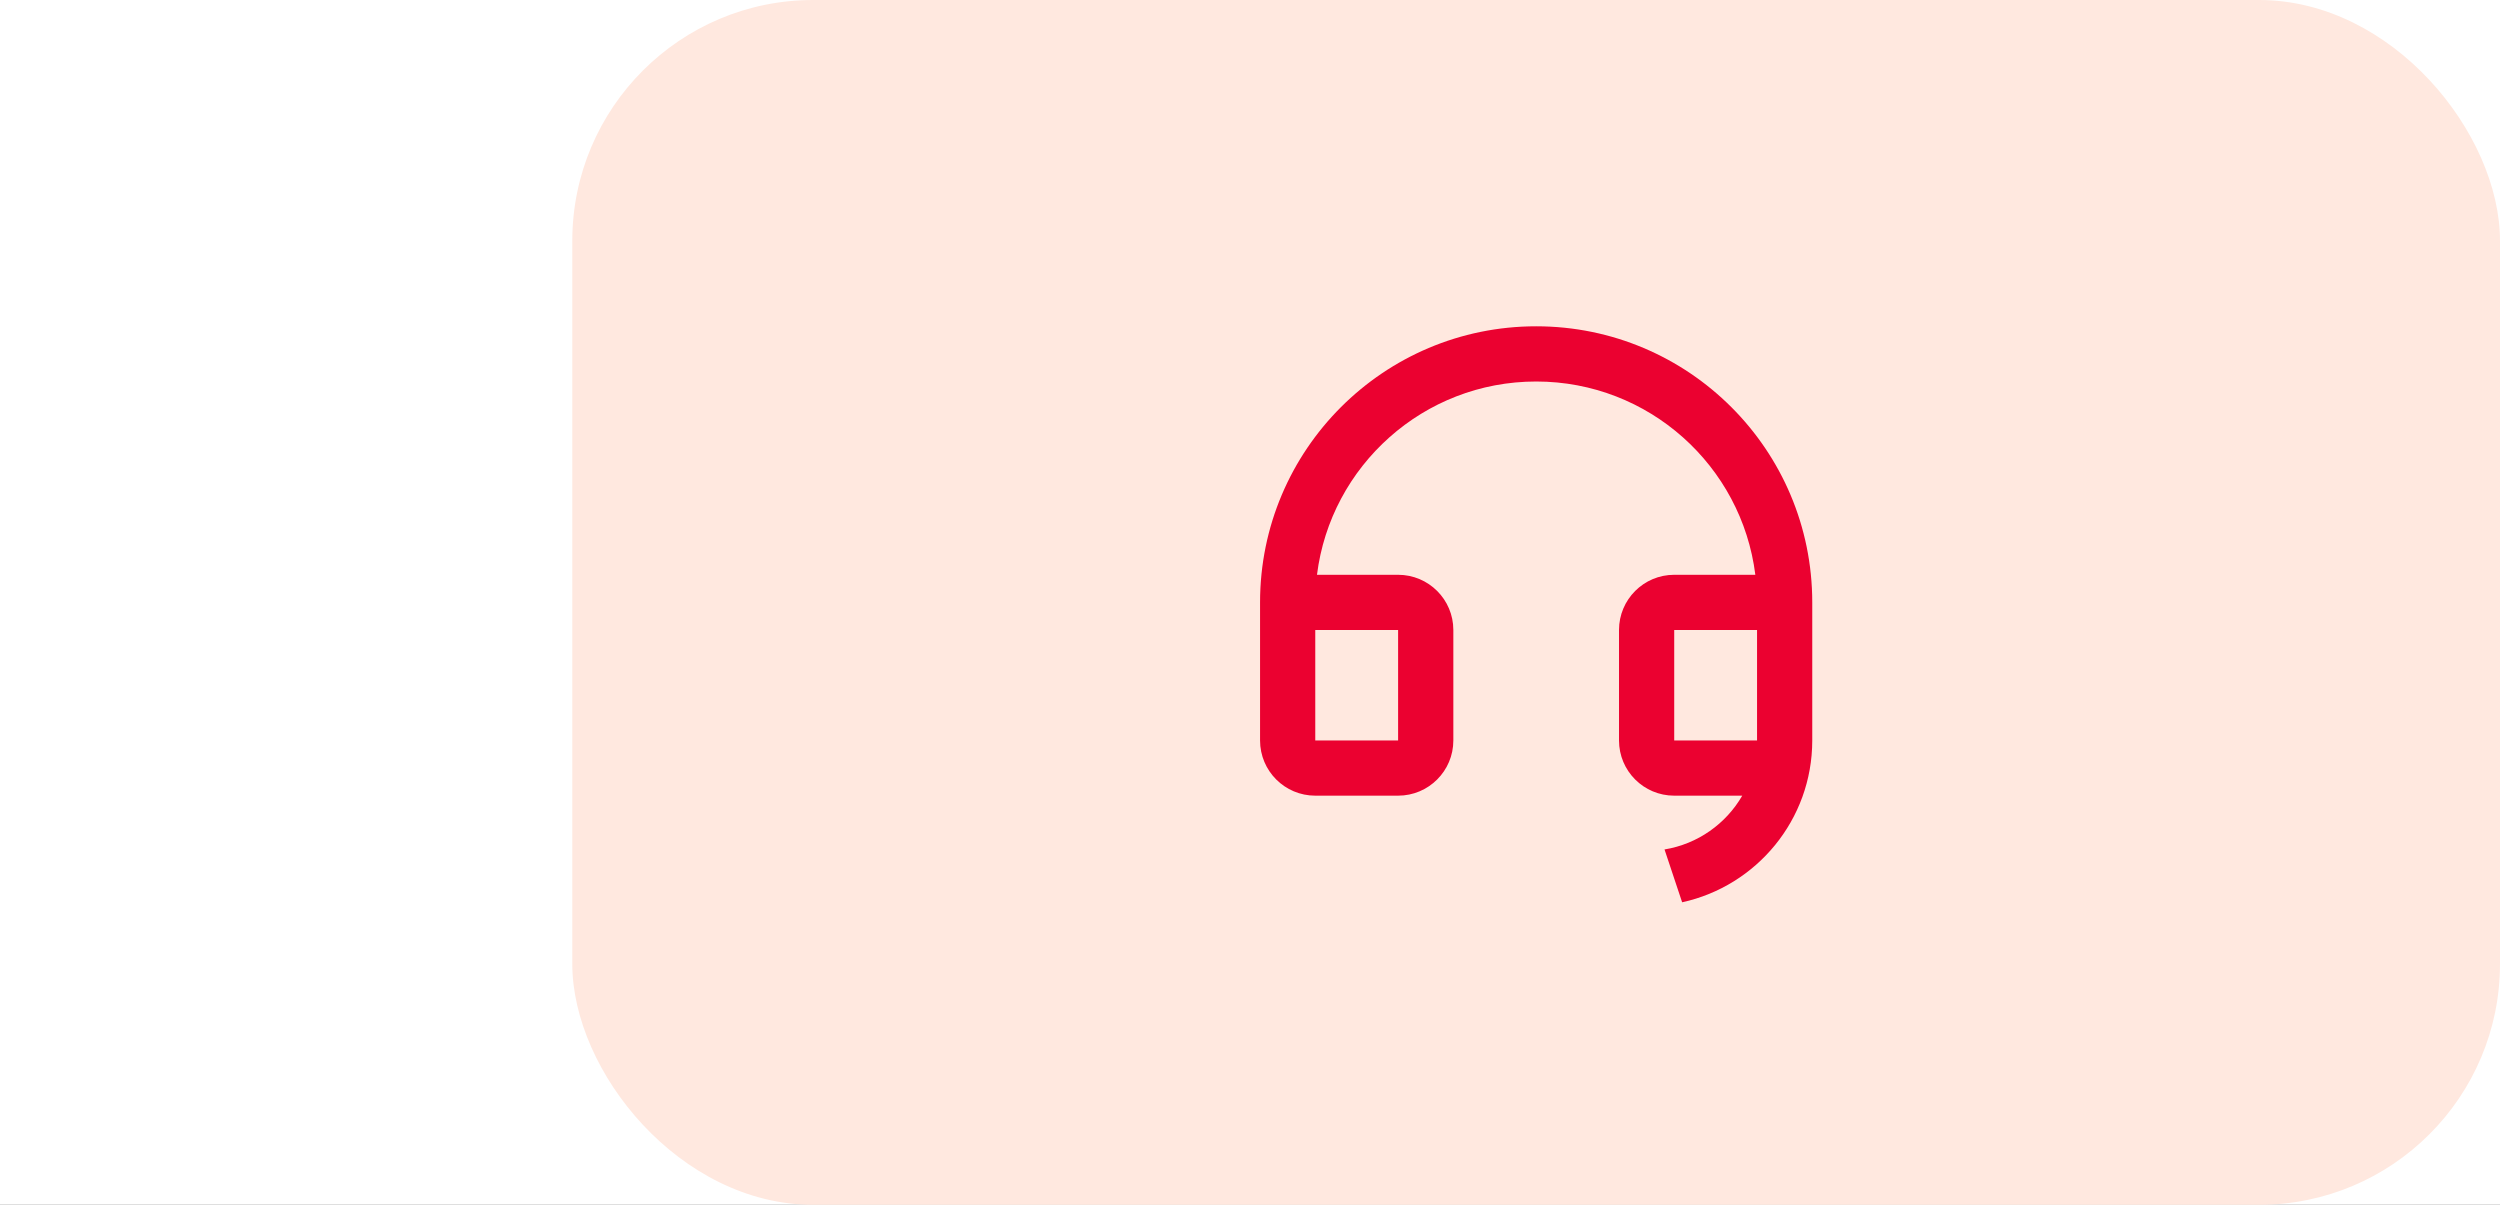
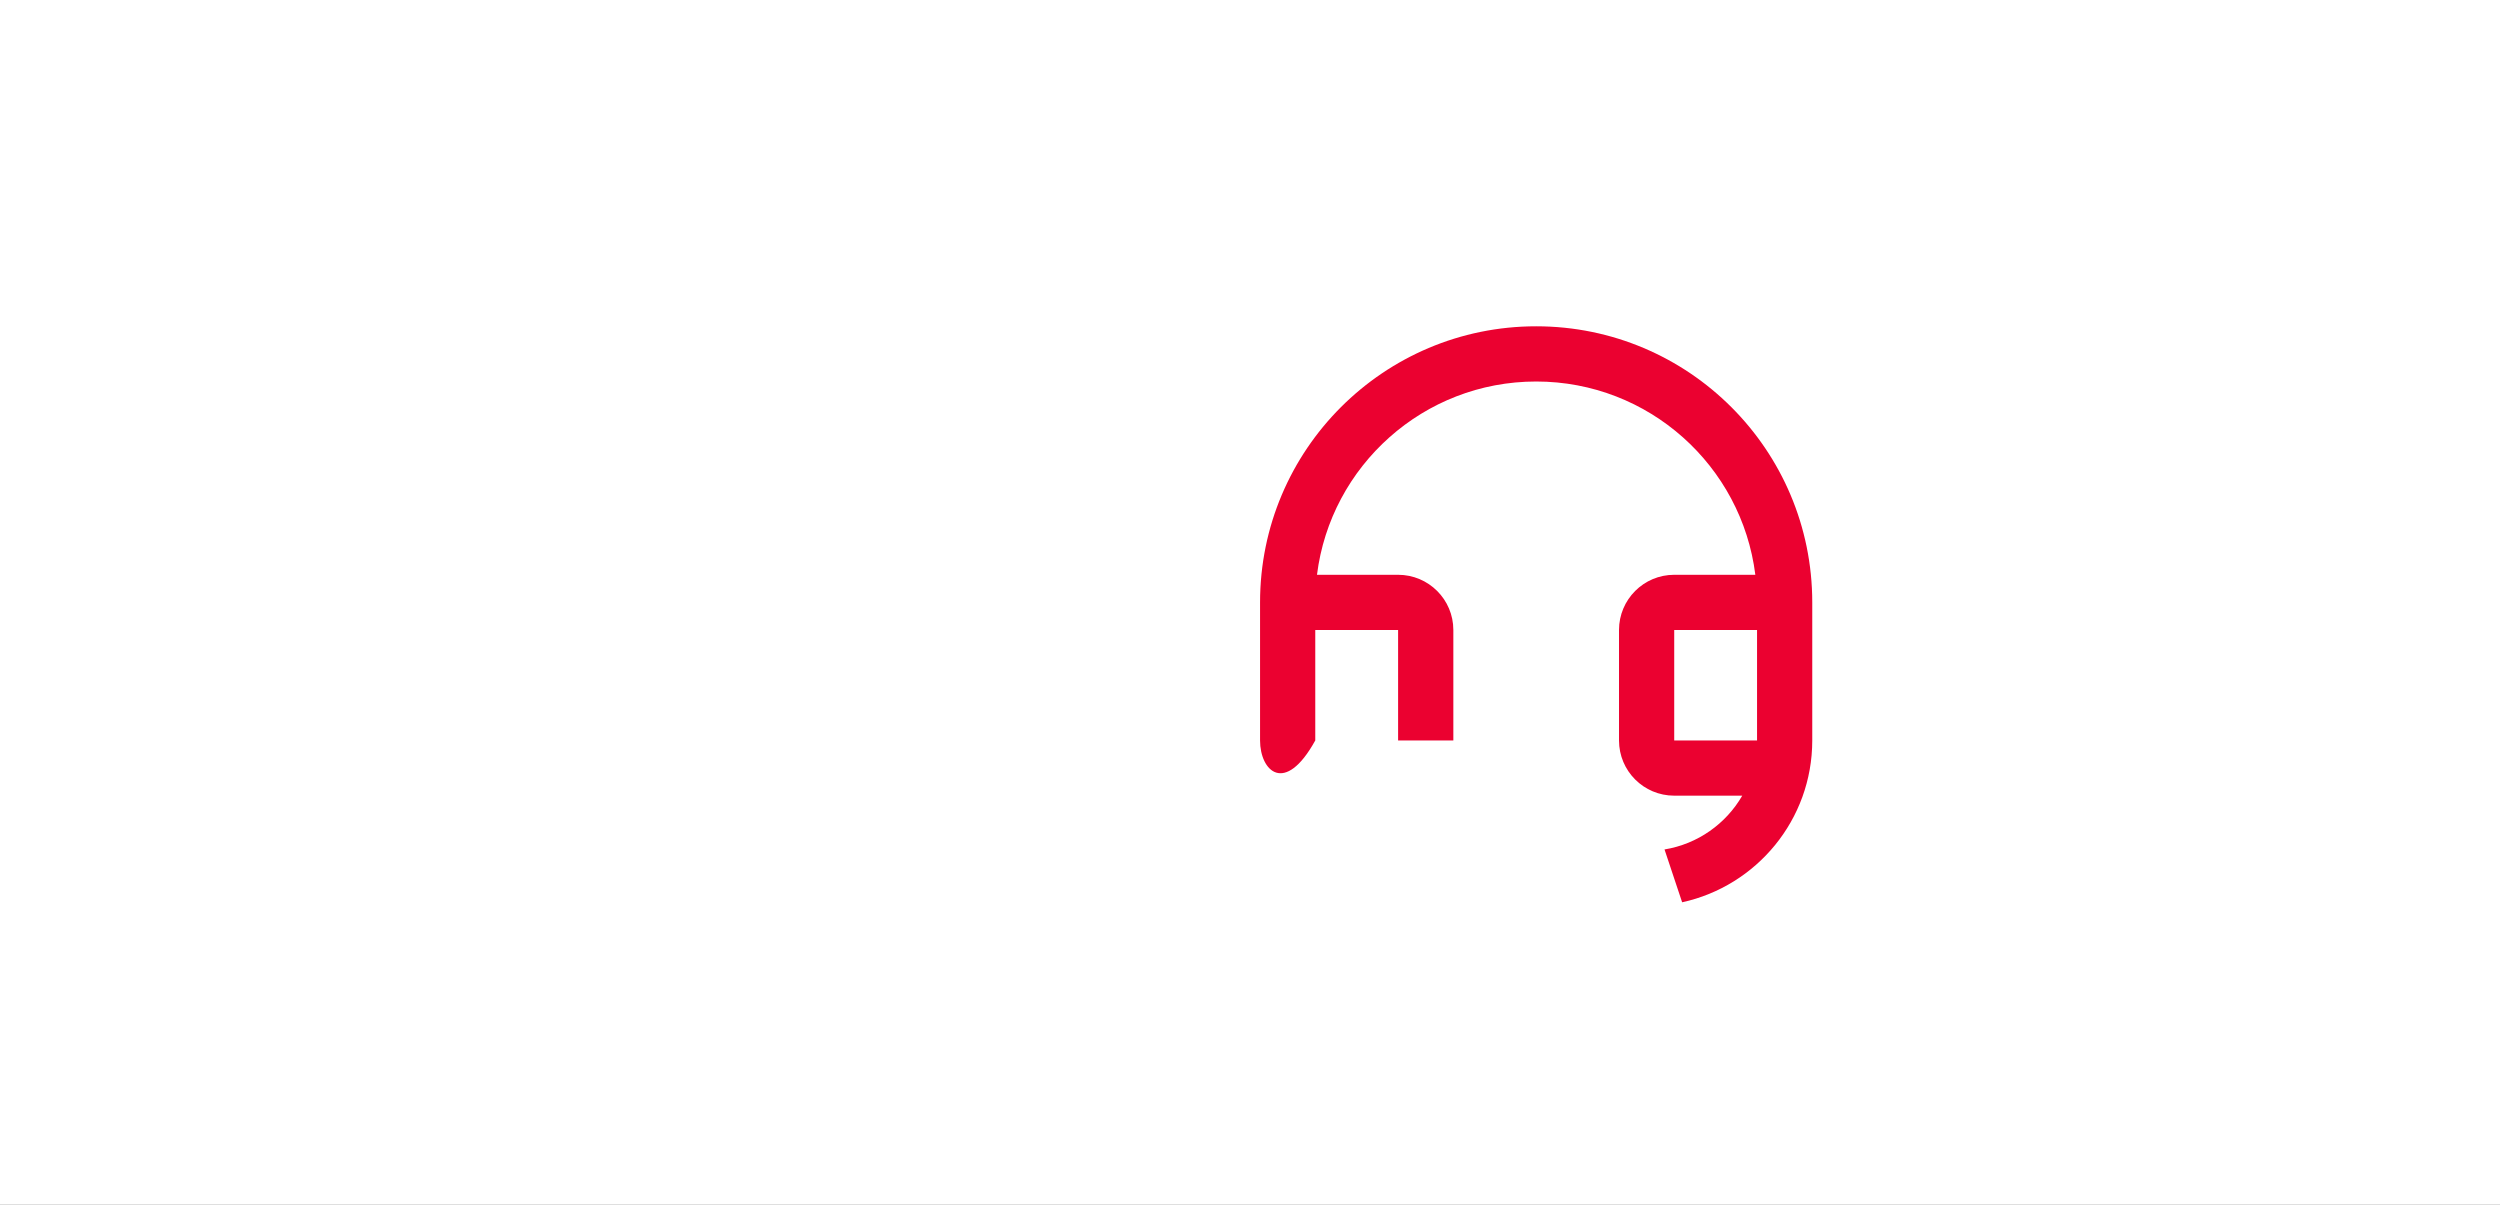
<svg xmlns="http://www.w3.org/2000/svg" width="83" height="40" viewBox="0 0 83 40" fill="none">
  <rect x="0" y="0" width="83" height="40" fill="#333333" stroke="none" />
  <g clip-path="url(#clip0_9537_20018)">
    <rect width="83" height="40" fill="white" />
-     <rect x="19" width="64" height="40" rx="8" fill="#FFE8DF" />
-     <path d="M60.167 24.585C60.166 27.217 58.317 29.416 55.847 29.956L55.262 28.202C56.366 28.021 57.304 27.349 57.843 26.416H55.584C54.571 26.416 53.751 25.596 53.751 24.583V20.916C53.751 19.904 54.571 19.083 55.584 19.083H58.277C57.826 15.466 54.74 12.666 51.001 12.666C47.261 12.666 44.175 15.466 43.724 19.083H46.417C47.43 19.083 48.251 19.904 48.251 20.916V24.583C48.251 25.596 47.43 26.416 46.417 26.416H43.667C42.655 26.416 41.834 25.596 41.834 24.583V20C41.834 14.937 45.938 10.833 51.001 10.833C56.063 10.833 60.167 14.937 60.167 20V20.915V20.916V24.583V24.585ZM58.334 24.583V20.916H55.584V24.583H58.334ZM43.667 20.916V24.583H46.417V20.916H43.667Z" fill="#EB0130" />
+     <path d="M60.167 24.585C60.166 27.217 58.317 29.416 55.847 29.956L55.262 28.202C56.366 28.021 57.304 27.349 57.843 26.416H55.584C54.571 26.416 53.751 25.596 53.751 24.583V20.916C53.751 19.904 54.571 19.083 55.584 19.083H58.277C57.826 15.466 54.74 12.666 51.001 12.666C47.261 12.666 44.175 15.466 43.724 19.083H46.417C47.43 19.083 48.251 19.904 48.251 20.916V24.583H43.667C42.655 26.416 41.834 25.596 41.834 24.583V20C41.834 14.937 45.938 10.833 51.001 10.833C56.063 10.833 60.167 14.937 60.167 20V20.915V20.916V24.583V24.585ZM58.334 24.583V20.916H55.584V24.583H58.334ZM43.667 20.916V24.583H46.417V20.916H43.667Z" fill="#EB0130" />
  </g>
  <defs>
    <clipPath id="clip0_9537_20018">
      <rect width="83" height="40" fill="white" />
    </clipPath>
  </defs>
</svg>